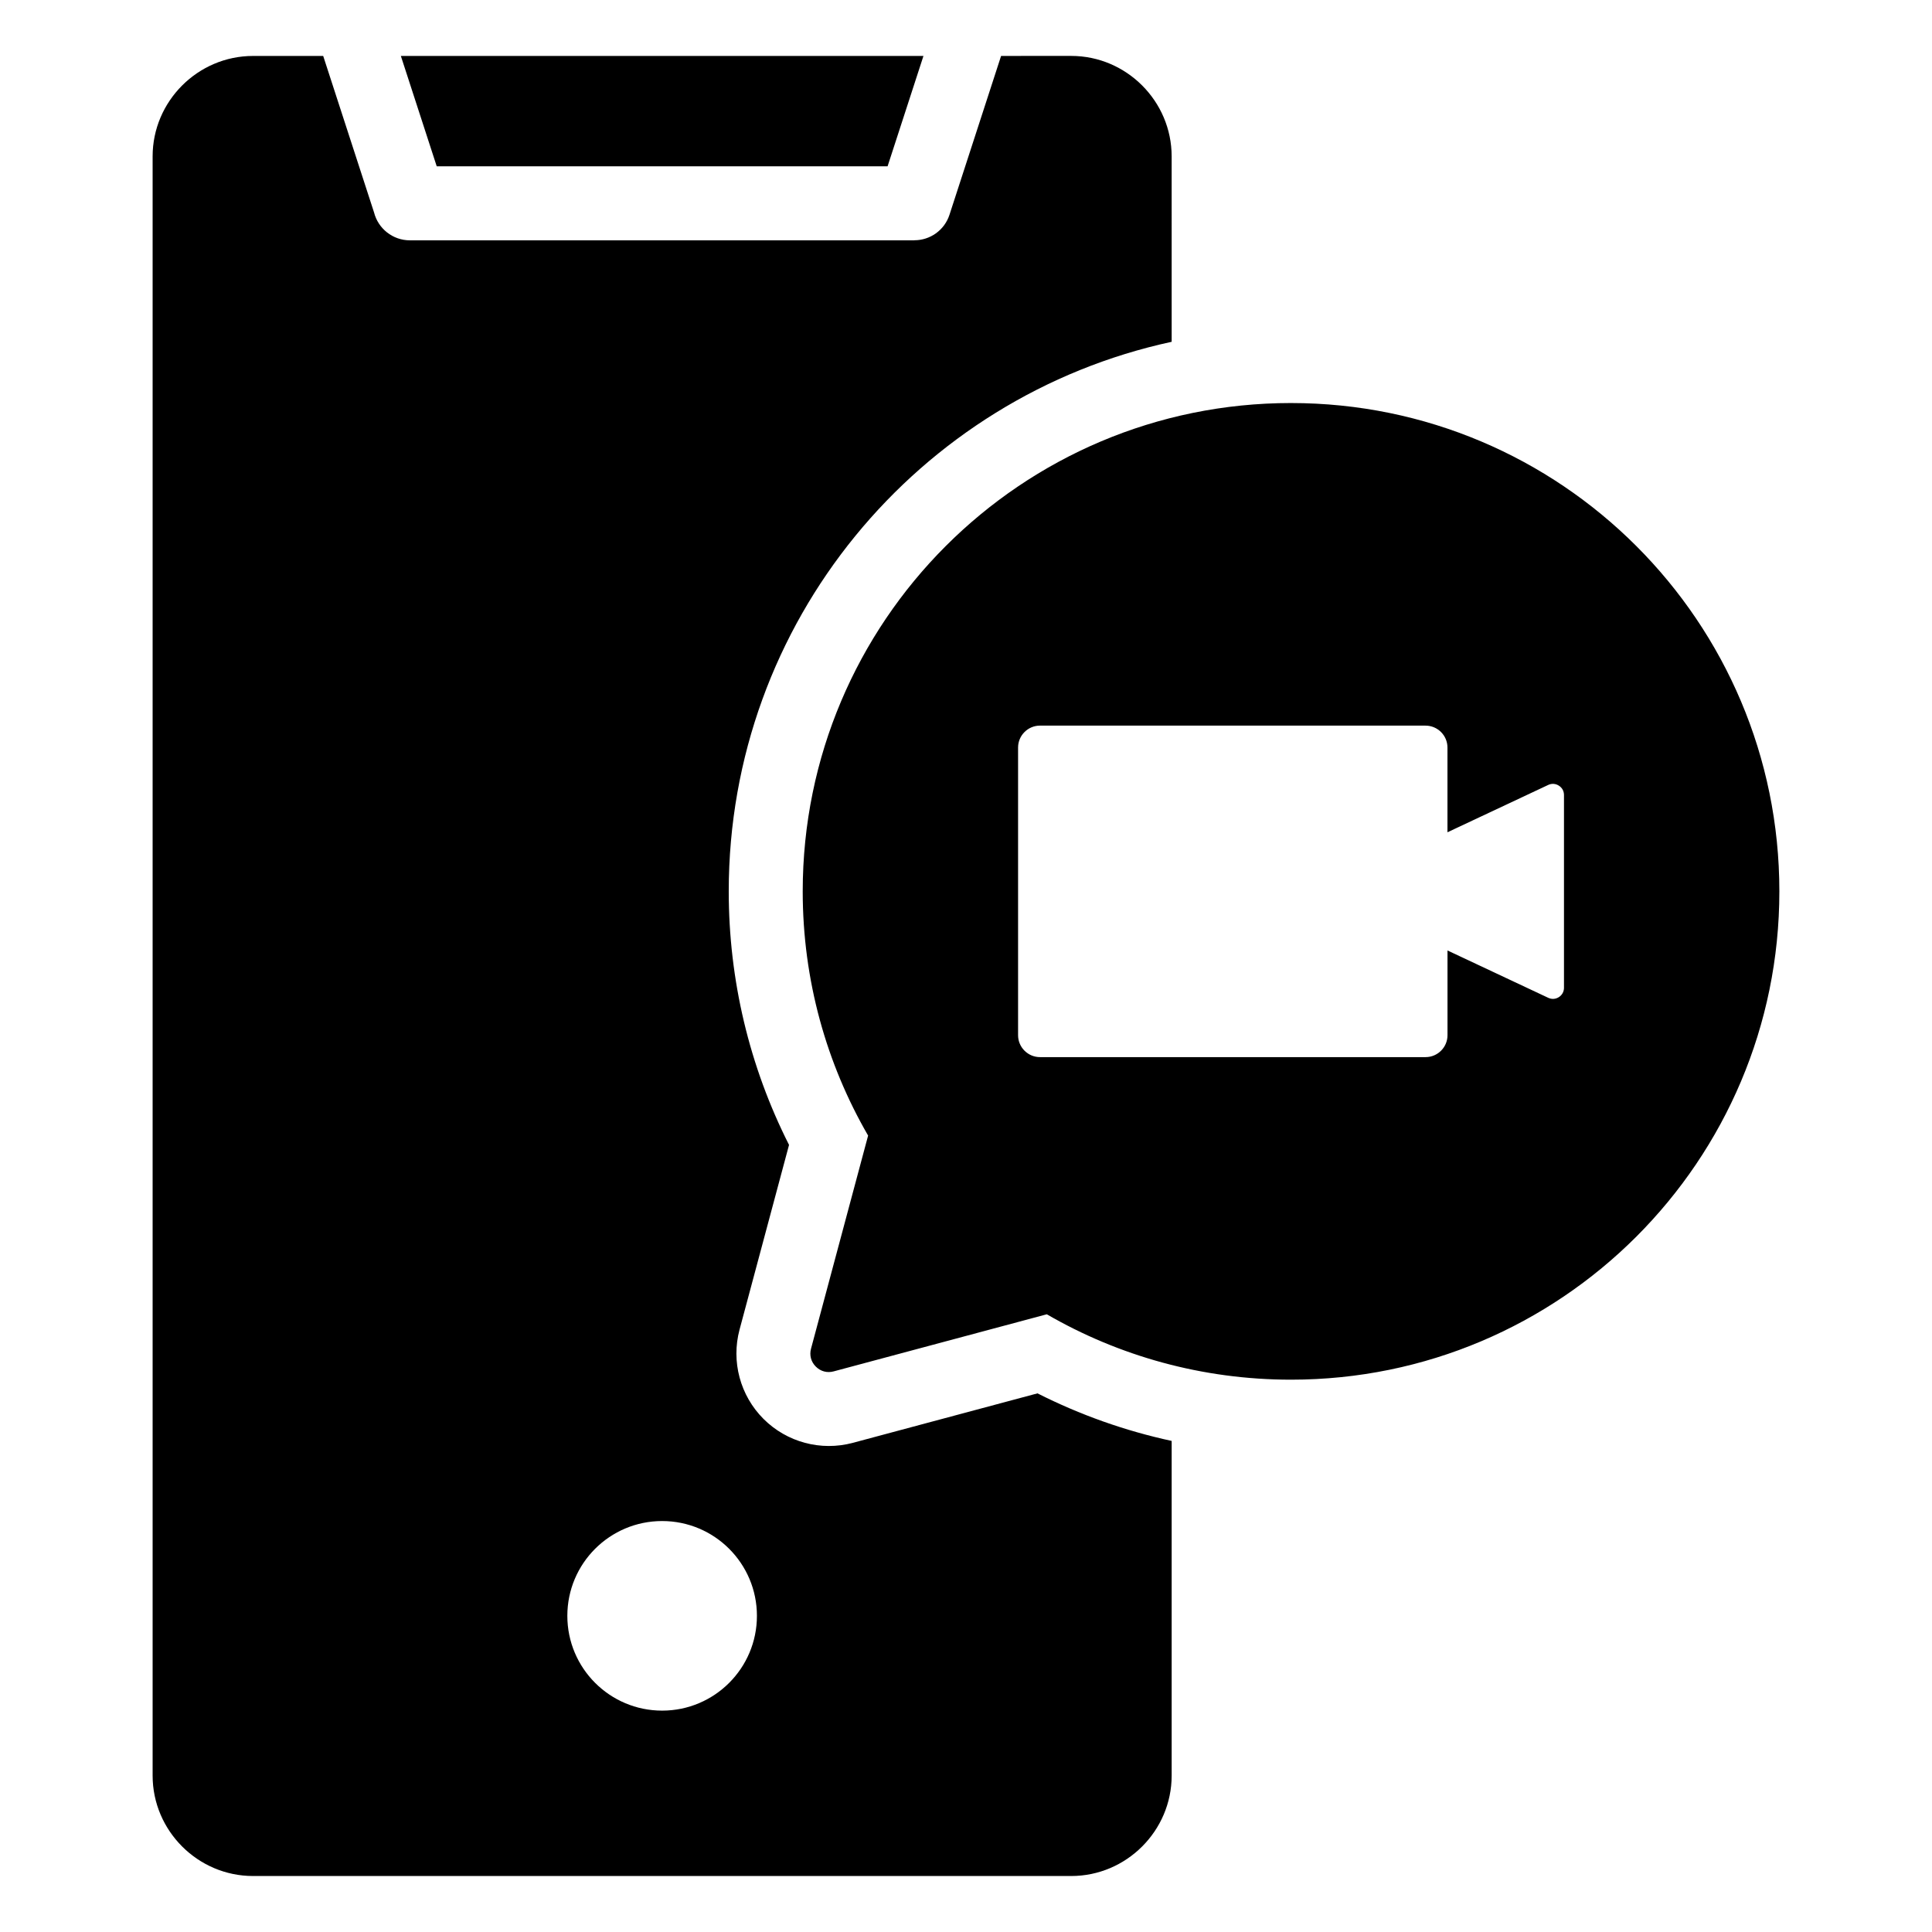
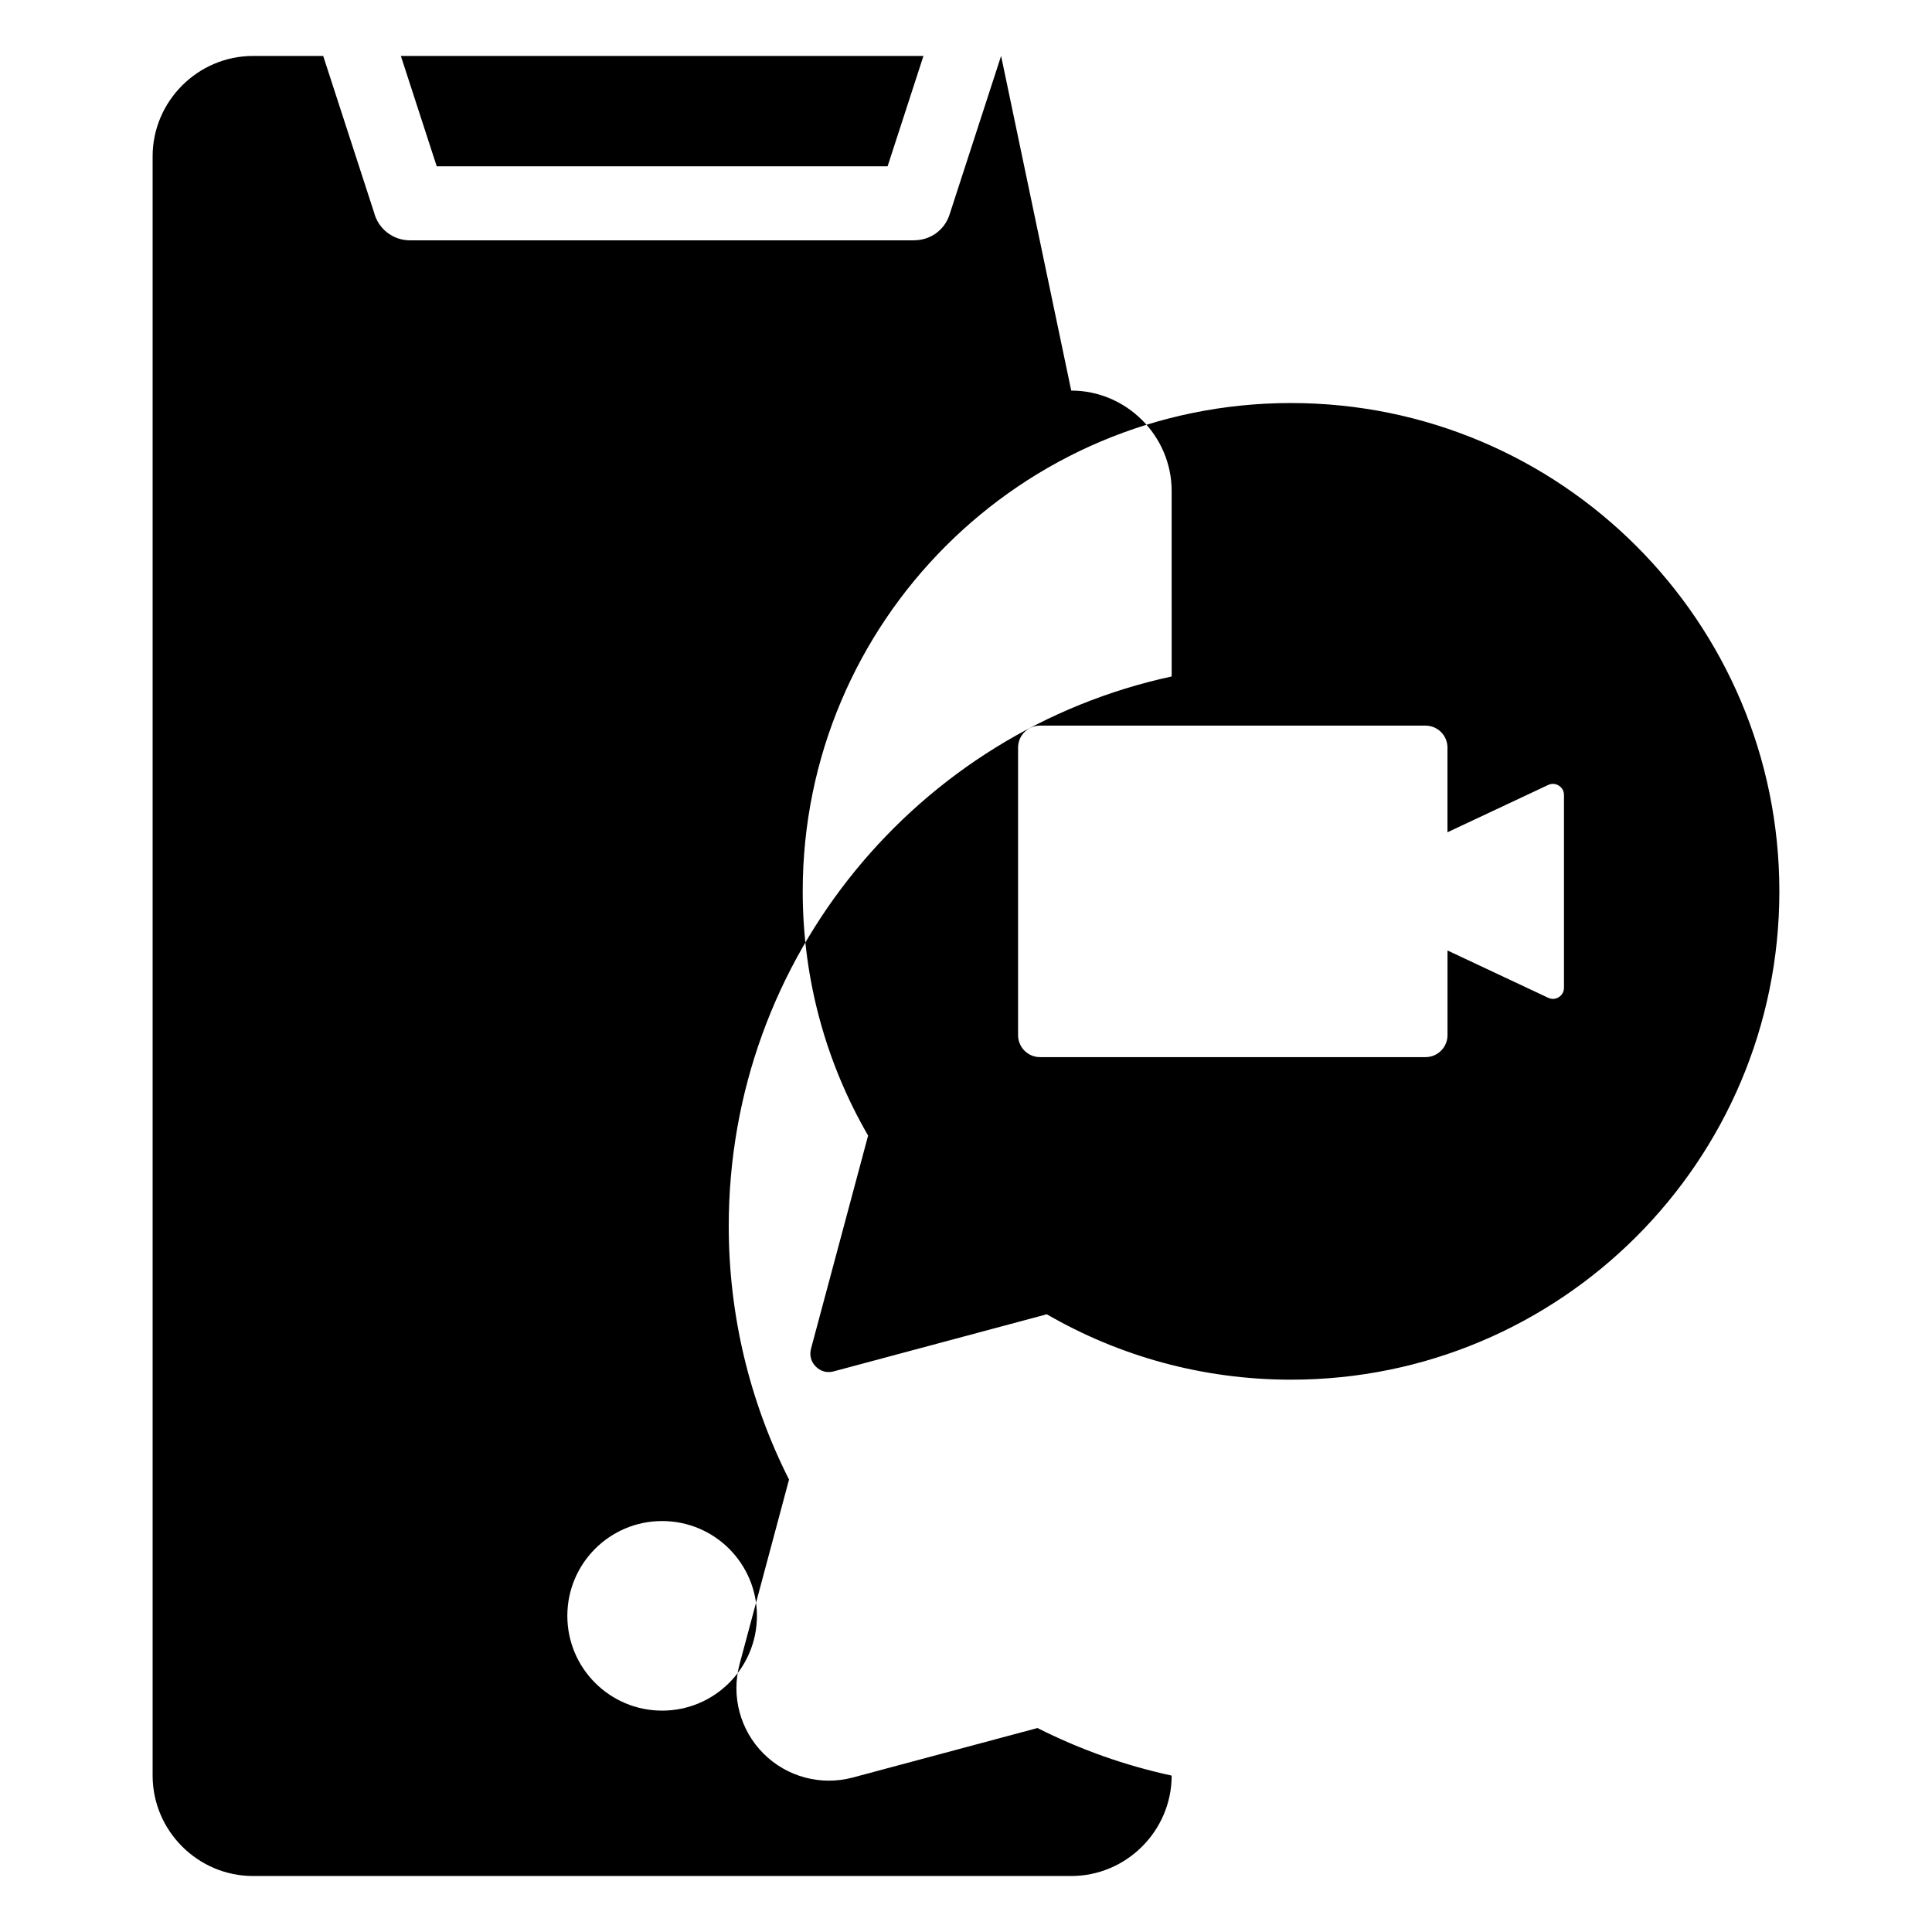
<svg xmlns="http://www.w3.org/2000/svg" fill="#000000" width="800px" height="800px" version="1.1" viewBox="144 144 512 512">
-   <path d="m486.14 250.81c71.473 0 129.41 57.938 129.41 129.41s-57.945 129.41-129.41 129.41c-23.578 0-45.684-6.309-64.723-17.328h-0.012l-56.473 15.129c-1.738 0.469-3.465 0.004-4.734-1.27-1.273-1.27-1.73-2.996-1.27-4.734l15.129-56.473v-0.012c-11.02-19.039-17.328-41.145-17.328-64.723 0-71.469 57.938-129.41 129.41-129.41zm-235.91-91.988 9.508 29.258h119.48l9.508-29.258zm159.07 0-13.676 42.09c-1.344 4.137-5.18 6.766-9.305 6.758v0.016l-133.69 0.004c-4.578 0-8.422-3.137-9.5-7.379l-13.48-41.484h-18.59c-7.309 0-13.961 2.996-18.789 7.824-4.828 4.828-7.824 11.477-7.824 18.789v429.11c0 7.309 2.996 13.961 7.824 18.789 4.828 4.828 11.477 7.824 18.789 7.824h216.83c7.305 0 13.961-2.996 18.789-7.824s7.824-11.477 7.824-18.789v-88.691c-12.305-2.66-24.246-6.887-35.555-12.605l-48.941 13.113c-8.453 2.266-17.48-0.152-23.672-6.344s-8.605-15.219-6.344-23.672l13.113-48.941c-10.531-20.812-15.98-43.758-15.98-67.191 0-71.438 50.285-131.13 117.38-145.64l-0.004-49.148c0-7.305-2.996-13.961-7.824-18.789-4.828-4.828-11.477-7.824-18.789-7.824zm-89.828 388.27c13.875 0 25.121 11.246 25.121 25.121s-11.246 25.121-25.121 25.121-25.121-11.246-25.121-25.121 11.246-25.121 25.121-25.121zm239-141.33v-51.078c0-1.035-0.488-1.926-1.363-2.481s-1.891-0.621-2.828-0.18l-26.688 12.539v-22.461c0-3.191-2.609-5.801-5.801-5.801l-102.19-0.004c-3.191 0-5.801 2.609-5.801 5.801v76.25c0 3.191 2.609 5.801 5.801 5.801h102.2c3.191 0 5.801-2.609 5.801-5.801v-22.461l26.688 12.539c0.938 0.441 1.953 0.379 2.828-0.18 0.863-0.559 1.355-1.453 1.355-2.484z" fill-rule="evenodd" />
+   <path d="m486.14 250.81c71.473 0 129.41 57.938 129.41 129.41s-57.945 129.41-129.41 129.41c-23.578 0-45.684-6.309-64.723-17.328h-0.012l-56.473 15.129c-1.738 0.469-3.465 0.004-4.734-1.27-1.273-1.27-1.73-2.996-1.27-4.734l15.129-56.473v-0.012c-11.02-19.039-17.328-41.145-17.328-64.723 0-71.469 57.938-129.41 129.41-129.41zm-235.91-91.988 9.508 29.258h119.48l9.508-29.258zm159.07 0-13.676 42.09c-1.344 4.137-5.18 6.766-9.305 6.758v0.016l-133.69 0.004c-4.578 0-8.422-3.137-9.5-7.379l-13.48-41.484h-18.59c-7.309 0-13.961 2.996-18.789 7.824-4.828 4.828-7.824 11.477-7.824 18.789v429.11c0 7.309 2.996 13.961 7.824 18.789 4.828 4.828 11.477 7.824 18.789 7.824h216.83c7.305 0 13.961-2.996 18.789-7.824s7.824-11.477 7.824-18.789c-12.305-2.66-24.246-6.887-35.555-12.605l-48.941 13.113c-8.453 2.266-17.48-0.152-23.672-6.344s-8.605-15.219-6.344-23.672l13.113-48.941c-10.531-20.812-15.98-43.758-15.98-67.191 0-71.438 50.285-131.13 117.38-145.64l-0.004-49.148c0-7.305-2.996-13.961-7.824-18.789-4.828-4.828-11.477-7.824-18.789-7.824zm-89.828 388.27c13.875 0 25.121 11.246 25.121 25.121s-11.246 25.121-25.121 25.121-25.121-11.246-25.121-25.121 11.246-25.121 25.121-25.121zm239-141.33v-51.078c0-1.035-0.488-1.926-1.363-2.481s-1.891-0.621-2.828-0.18l-26.688 12.539v-22.461c0-3.191-2.609-5.801-5.801-5.801l-102.19-0.004c-3.191 0-5.801 2.609-5.801 5.801v76.25c0 3.191 2.609 5.801 5.801 5.801h102.2c3.191 0 5.801-2.609 5.801-5.801v-22.461l26.688 12.539c0.938 0.441 1.953 0.379 2.828-0.18 0.863-0.559 1.355-1.453 1.355-2.484z" fill-rule="evenodd" />
</svg>